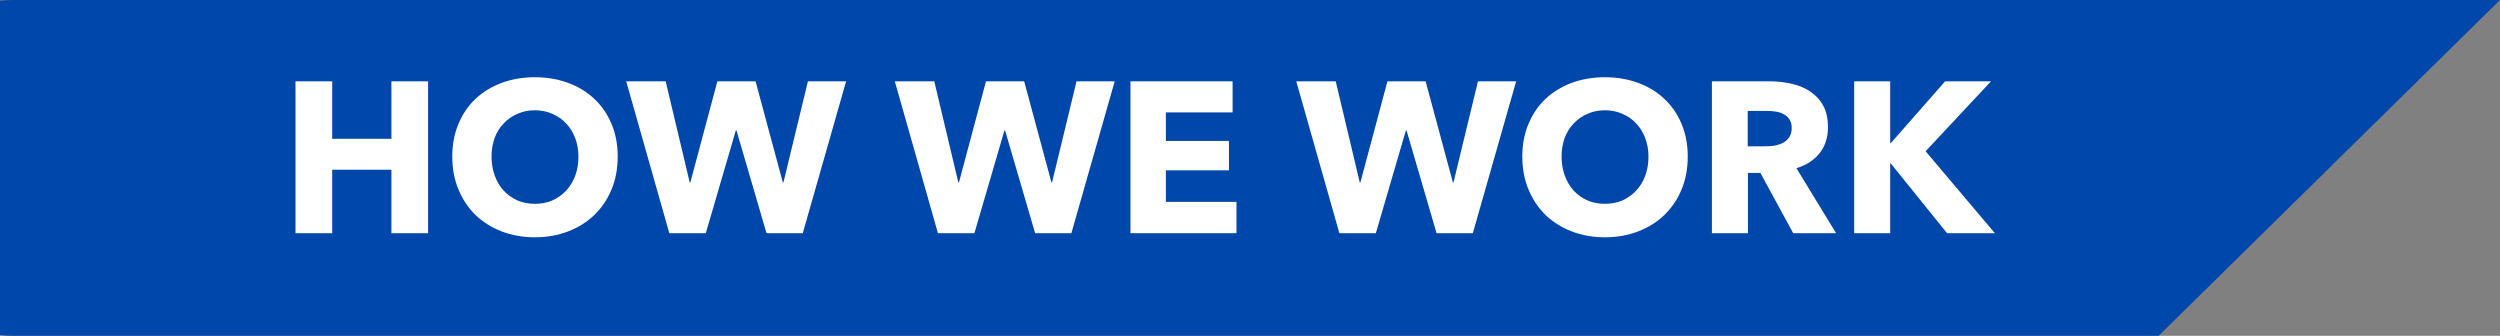
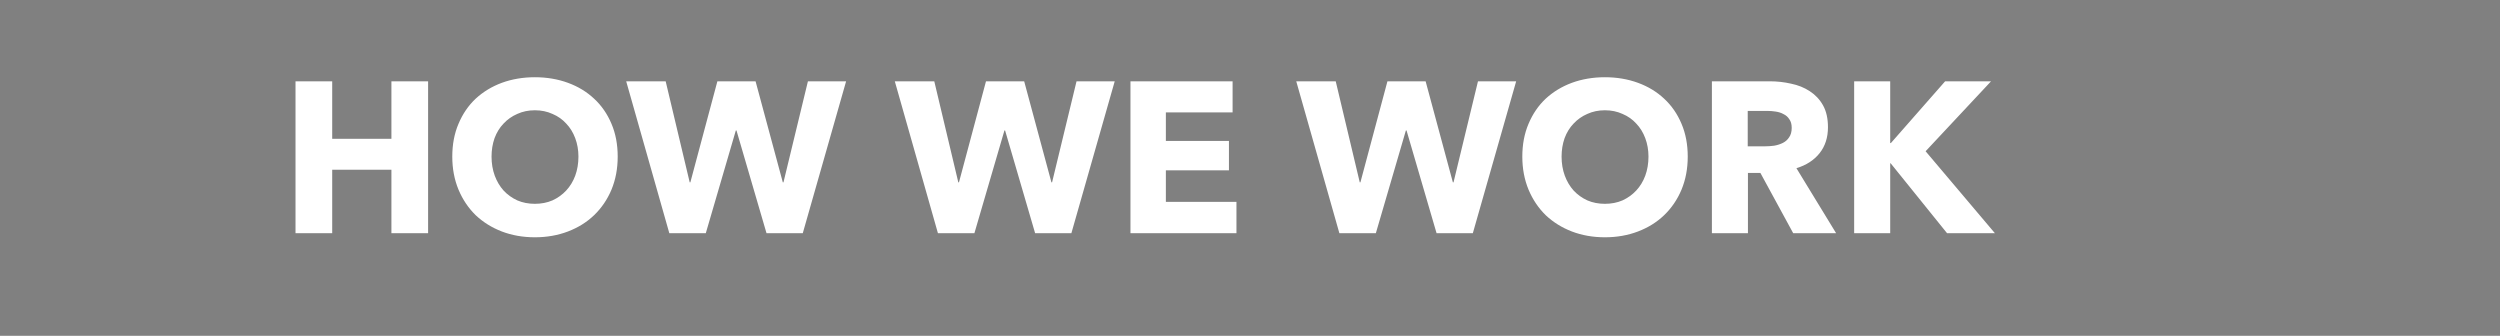
<svg xmlns="http://www.w3.org/2000/svg" width="536" height="72" viewBox="0 0 536 72" fill="none">
  <rect x="0" y="0" width="536" height="72" fill="#808080" stroke="none" />
-   <path d="M-27 30C-27 13.431 -13.569 0 3 0H536L462.81 72H3C-13.569 72 -27 58.569 -27 42V30Z" fill="#0047AB" />
  <path d="M83.92 50V36.384H71.224V50H63.358V17.432H71.224V29.76H83.92V17.432H91.786V50H83.92ZM132.435 33.578C132.435 36.154 131.99 38.515 131.101 40.662C130.212 42.778 128.97 44.603 127.375 46.136C125.811 47.639 123.94 48.804 121.763 49.632C119.586 50.46 117.224 50.874 114.679 50.874C112.134 50.874 109.772 50.46 107.595 49.632C105.448 48.804 103.578 47.639 101.983 46.136C100.419 44.603 99.192 42.778 98.303 40.662C97.414 38.515 96.969 36.154 96.969 33.578C96.969 30.971 97.414 28.625 98.303 26.54C99.192 24.424 100.419 22.63 101.983 21.158C103.578 19.686 105.448 18.551 107.595 17.754C109.772 16.957 112.134 16.558 114.679 16.558C117.224 16.558 119.586 16.957 121.763 17.754C123.94 18.551 125.811 19.686 127.375 21.158C128.97 22.63 130.212 24.424 131.101 26.54C131.99 28.625 132.435 30.971 132.435 33.578ZM124.017 33.578C124.017 32.167 123.787 30.849 123.327 29.622C122.867 28.395 122.223 27.353 121.395 26.494C120.598 25.605 119.616 24.915 118.451 24.424C117.316 23.903 116.059 23.642 114.679 23.642C113.299 23.642 112.042 23.903 110.907 24.424C109.772 24.915 108.791 25.605 107.963 26.494C107.135 27.353 106.491 28.395 106.031 29.622C105.602 30.849 105.387 32.167 105.387 33.578C105.387 35.05 105.617 36.415 106.077 37.672C106.537 38.899 107.166 39.957 107.963 40.846C108.791 41.735 109.772 42.441 110.907 42.962C112.042 43.453 113.299 43.698 114.679 43.698C116.059 43.698 117.316 43.453 118.451 42.962C119.586 42.441 120.567 41.735 121.395 40.846C122.223 39.957 122.867 38.899 123.327 37.672C123.787 36.415 124.017 35.05 124.017 33.578ZM172.114 50H164.34L157.9 27.966H157.762L151.322 50H143.502L134.256 17.432H142.72L147.872 39.098H148.01L153.806 17.432H161.994L167.836 39.098H167.974L173.218 17.432H181.406L172.114 50ZM229.704 50H221.93L215.49 27.966H215.352L208.912 50H201.092L191.846 17.432H200.31L205.462 39.098H205.6L211.396 17.432H219.584L225.426 39.098H225.564L230.808 17.432H238.996L229.704 50ZM242.372 50V17.432H264.268V24.102H249.962V30.22H263.486V36.522H249.962V43.284H265.096V50H242.372ZM315.774 50H308L301.56 27.966H301.422L294.982 50H287.162L277.916 17.432H286.38L291.532 39.098H291.67L297.466 17.432H305.654L311.496 39.098H311.634L316.878 17.432H325.066L315.774 50ZM361.851 33.578C361.851 36.154 361.406 38.515 360.517 40.662C359.628 42.778 358.386 44.603 356.791 46.136C355.227 47.639 353.356 48.804 351.179 49.632C349.002 50.46 346.64 50.874 344.095 50.874C341.55 50.874 339.188 50.46 337.011 49.632C334.864 48.804 332.994 47.639 331.399 46.136C329.835 44.603 328.608 42.778 327.719 40.662C326.83 38.515 326.385 36.154 326.385 33.578C326.385 30.971 326.83 28.625 327.719 26.54C328.608 24.424 329.835 22.63 331.399 21.158C332.994 19.686 334.864 18.551 337.011 17.754C339.188 16.957 341.55 16.558 344.095 16.558C346.64 16.558 349.002 16.957 351.179 17.754C353.356 18.551 355.227 19.686 356.791 21.158C358.386 22.63 359.628 24.424 360.517 26.54C361.406 28.625 361.851 30.971 361.851 33.578ZM353.433 33.578C353.433 32.167 353.203 30.849 352.743 29.622C352.283 28.395 351.639 27.353 350.811 26.494C350.014 25.605 349.032 24.915 347.867 24.424C346.732 23.903 345.475 23.642 344.095 23.642C342.715 23.642 341.458 23.903 340.323 24.424C339.188 24.915 338.207 25.605 337.379 26.494C336.551 27.353 335.907 28.395 335.447 29.622C335.018 30.849 334.803 32.167 334.803 33.578C334.803 35.05 335.033 36.415 335.493 37.672C335.953 38.899 336.582 39.957 337.379 40.846C338.207 41.735 339.188 42.441 340.323 42.962C341.458 43.453 342.715 43.698 344.095 43.698C345.475 43.698 346.732 43.453 347.867 42.962C349.002 42.441 349.983 41.735 350.811 40.846C351.639 39.957 352.283 38.899 352.743 37.672C353.203 36.415 353.433 35.05 353.433 33.578ZM384.464 50L377.426 37.074H374.758V50H367.03V17.432H379.45C381.014 17.432 382.532 17.601 384.004 17.938C385.507 18.245 386.841 18.781 388.006 19.548C389.202 20.315 390.153 21.327 390.858 22.584C391.563 23.841 391.916 25.405 391.916 27.276C391.916 29.484 391.318 31.339 390.122 32.842C388.926 34.345 387.27 35.418 385.154 36.062L393.664 50H384.464ZM384.142 27.414C384.142 26.647 383.973 26.034 383.636 25.574C383.329 25.083 382.915 24.715 382.394 24.47C381.903 24.194 381.336 24.01 380.692 23.918C380.079 23.826 379.481 23.78 378.898 23.78H374.712V31.37H378.438C379.082 31.37 379.741 31.324 380.416 31.232C381.091 31.109 381.704 30.91 382.256 30.634C382.808 30.358 383.253 29.959 383.59 29.438C383.958 28.917 384.142 28.242 384.142 27.414ZM417.45 50L405.352 35.004H405.26V50H397.532V17.432H405.26V30.68H405.398L417.036 17.432H426.88L412.85 32.428L427.708 50H417.45Z" fill="white" />
</svg>